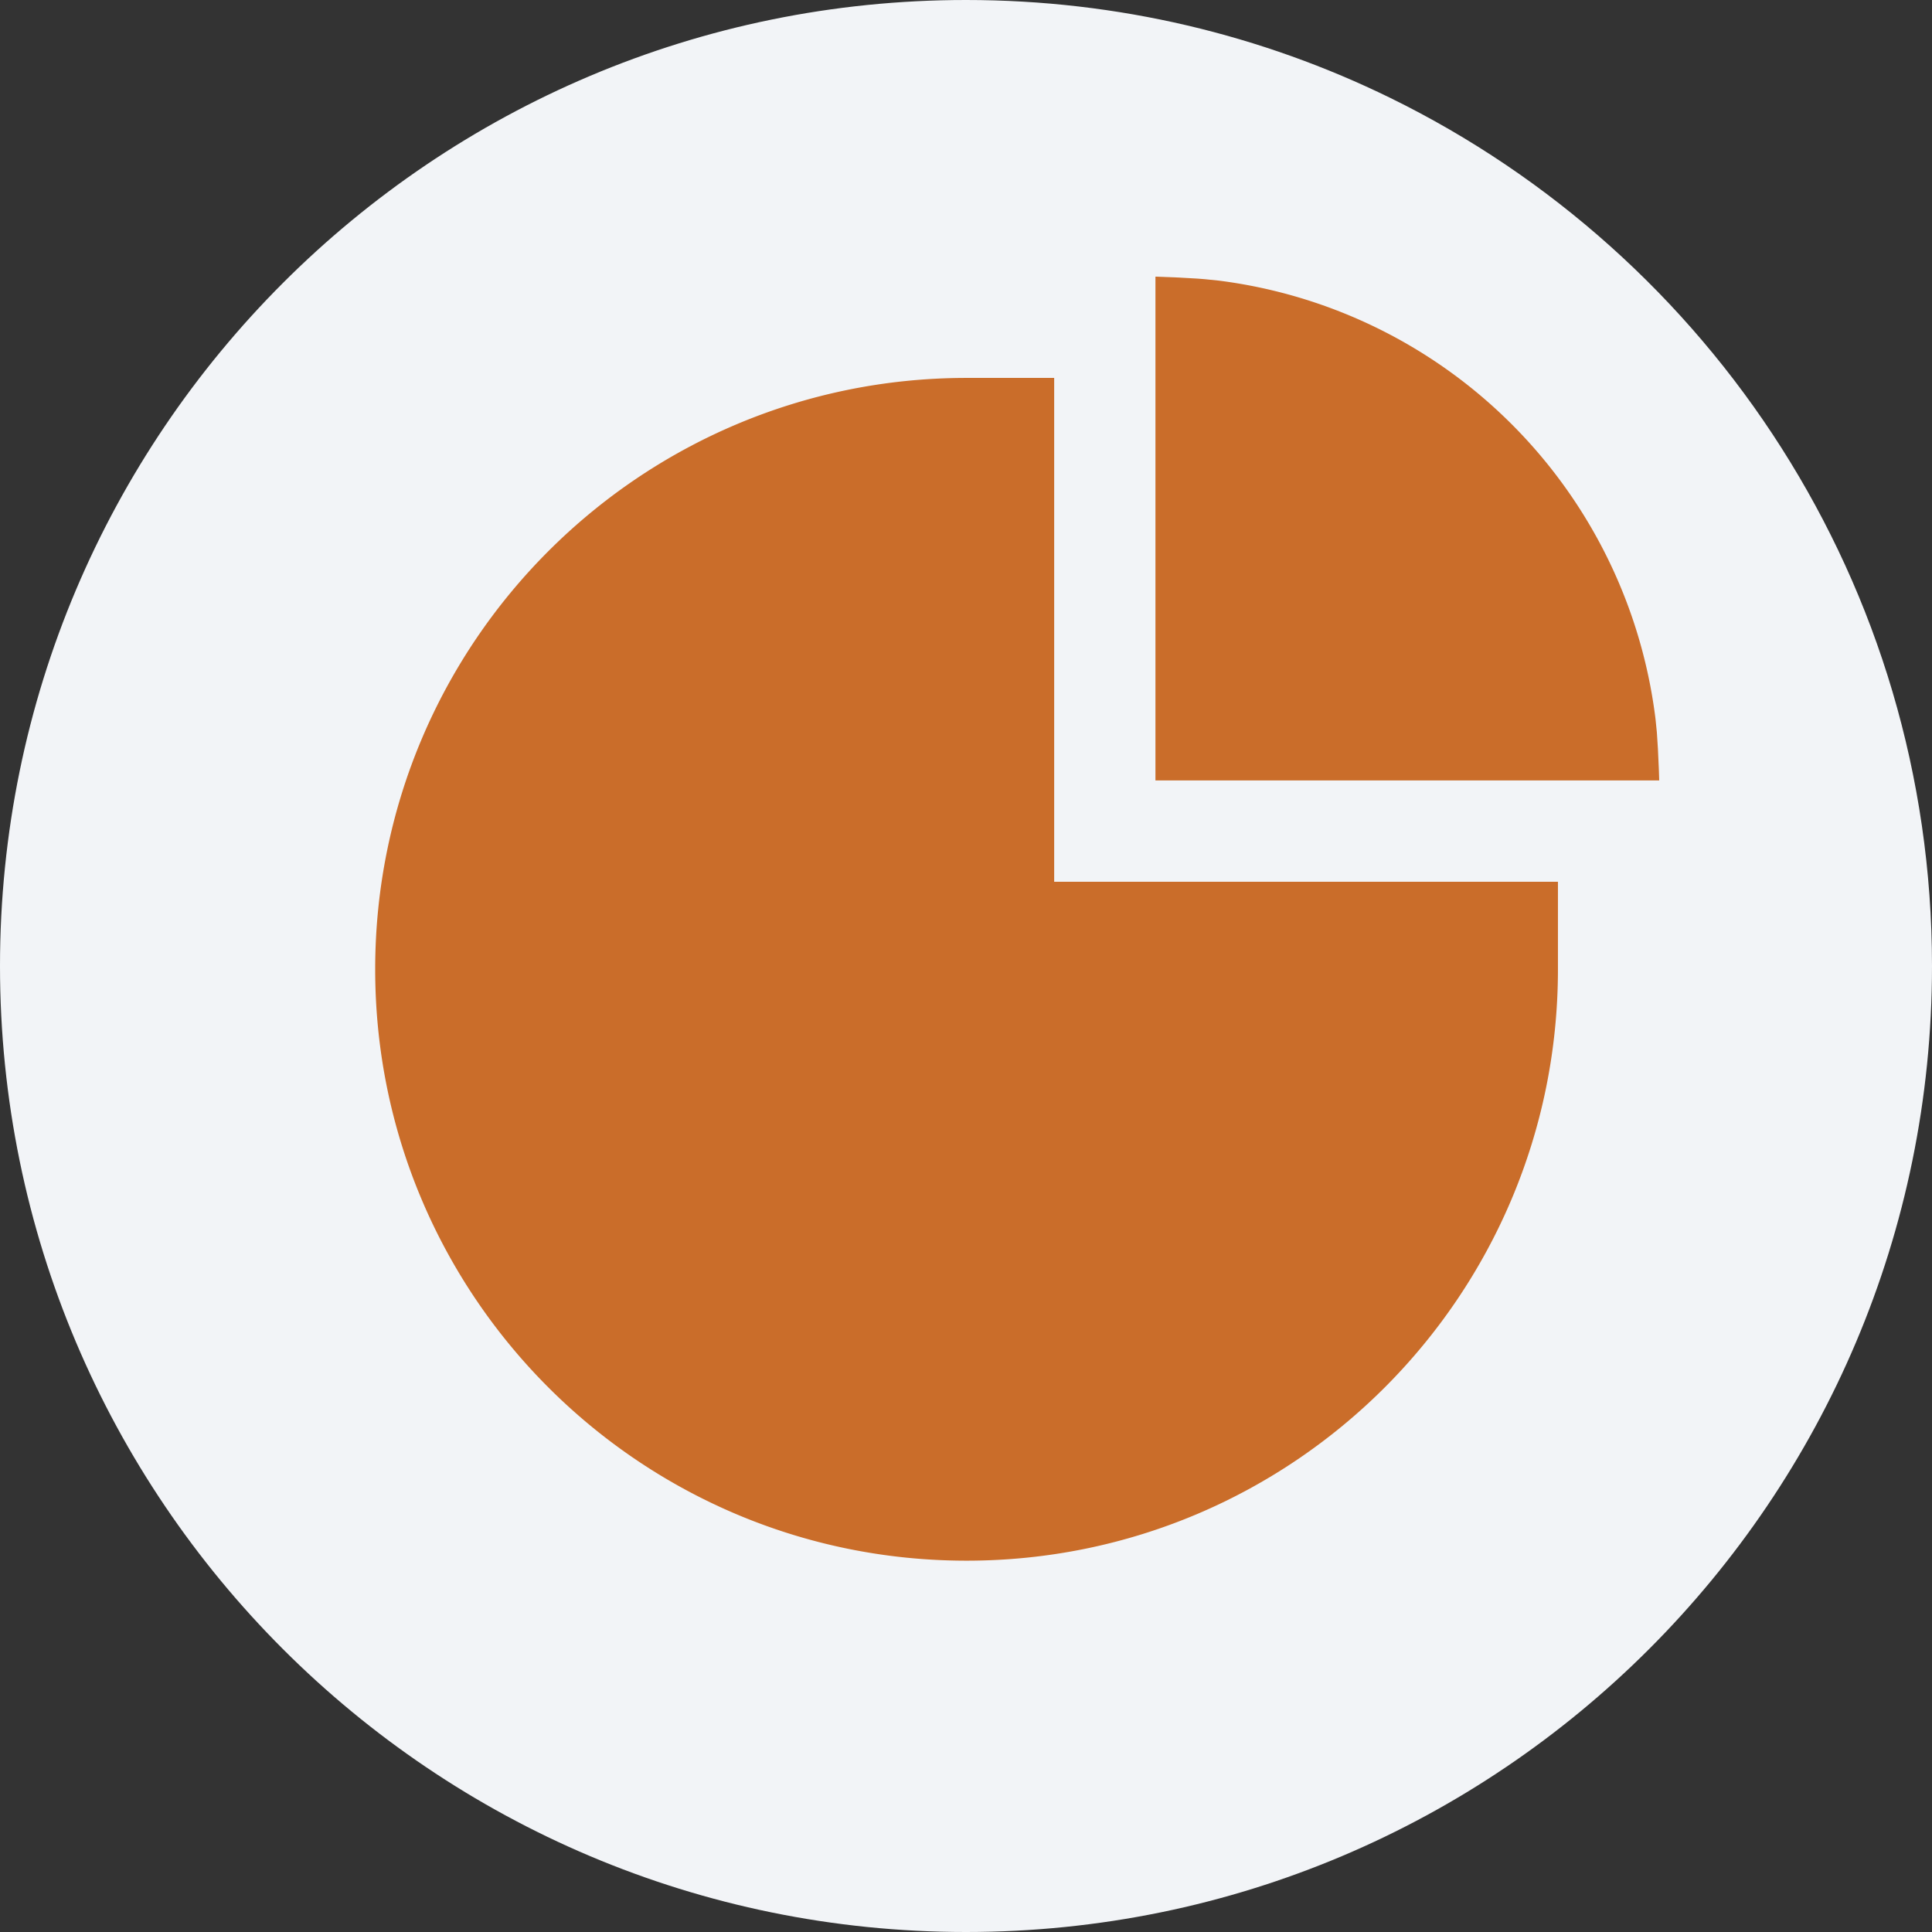
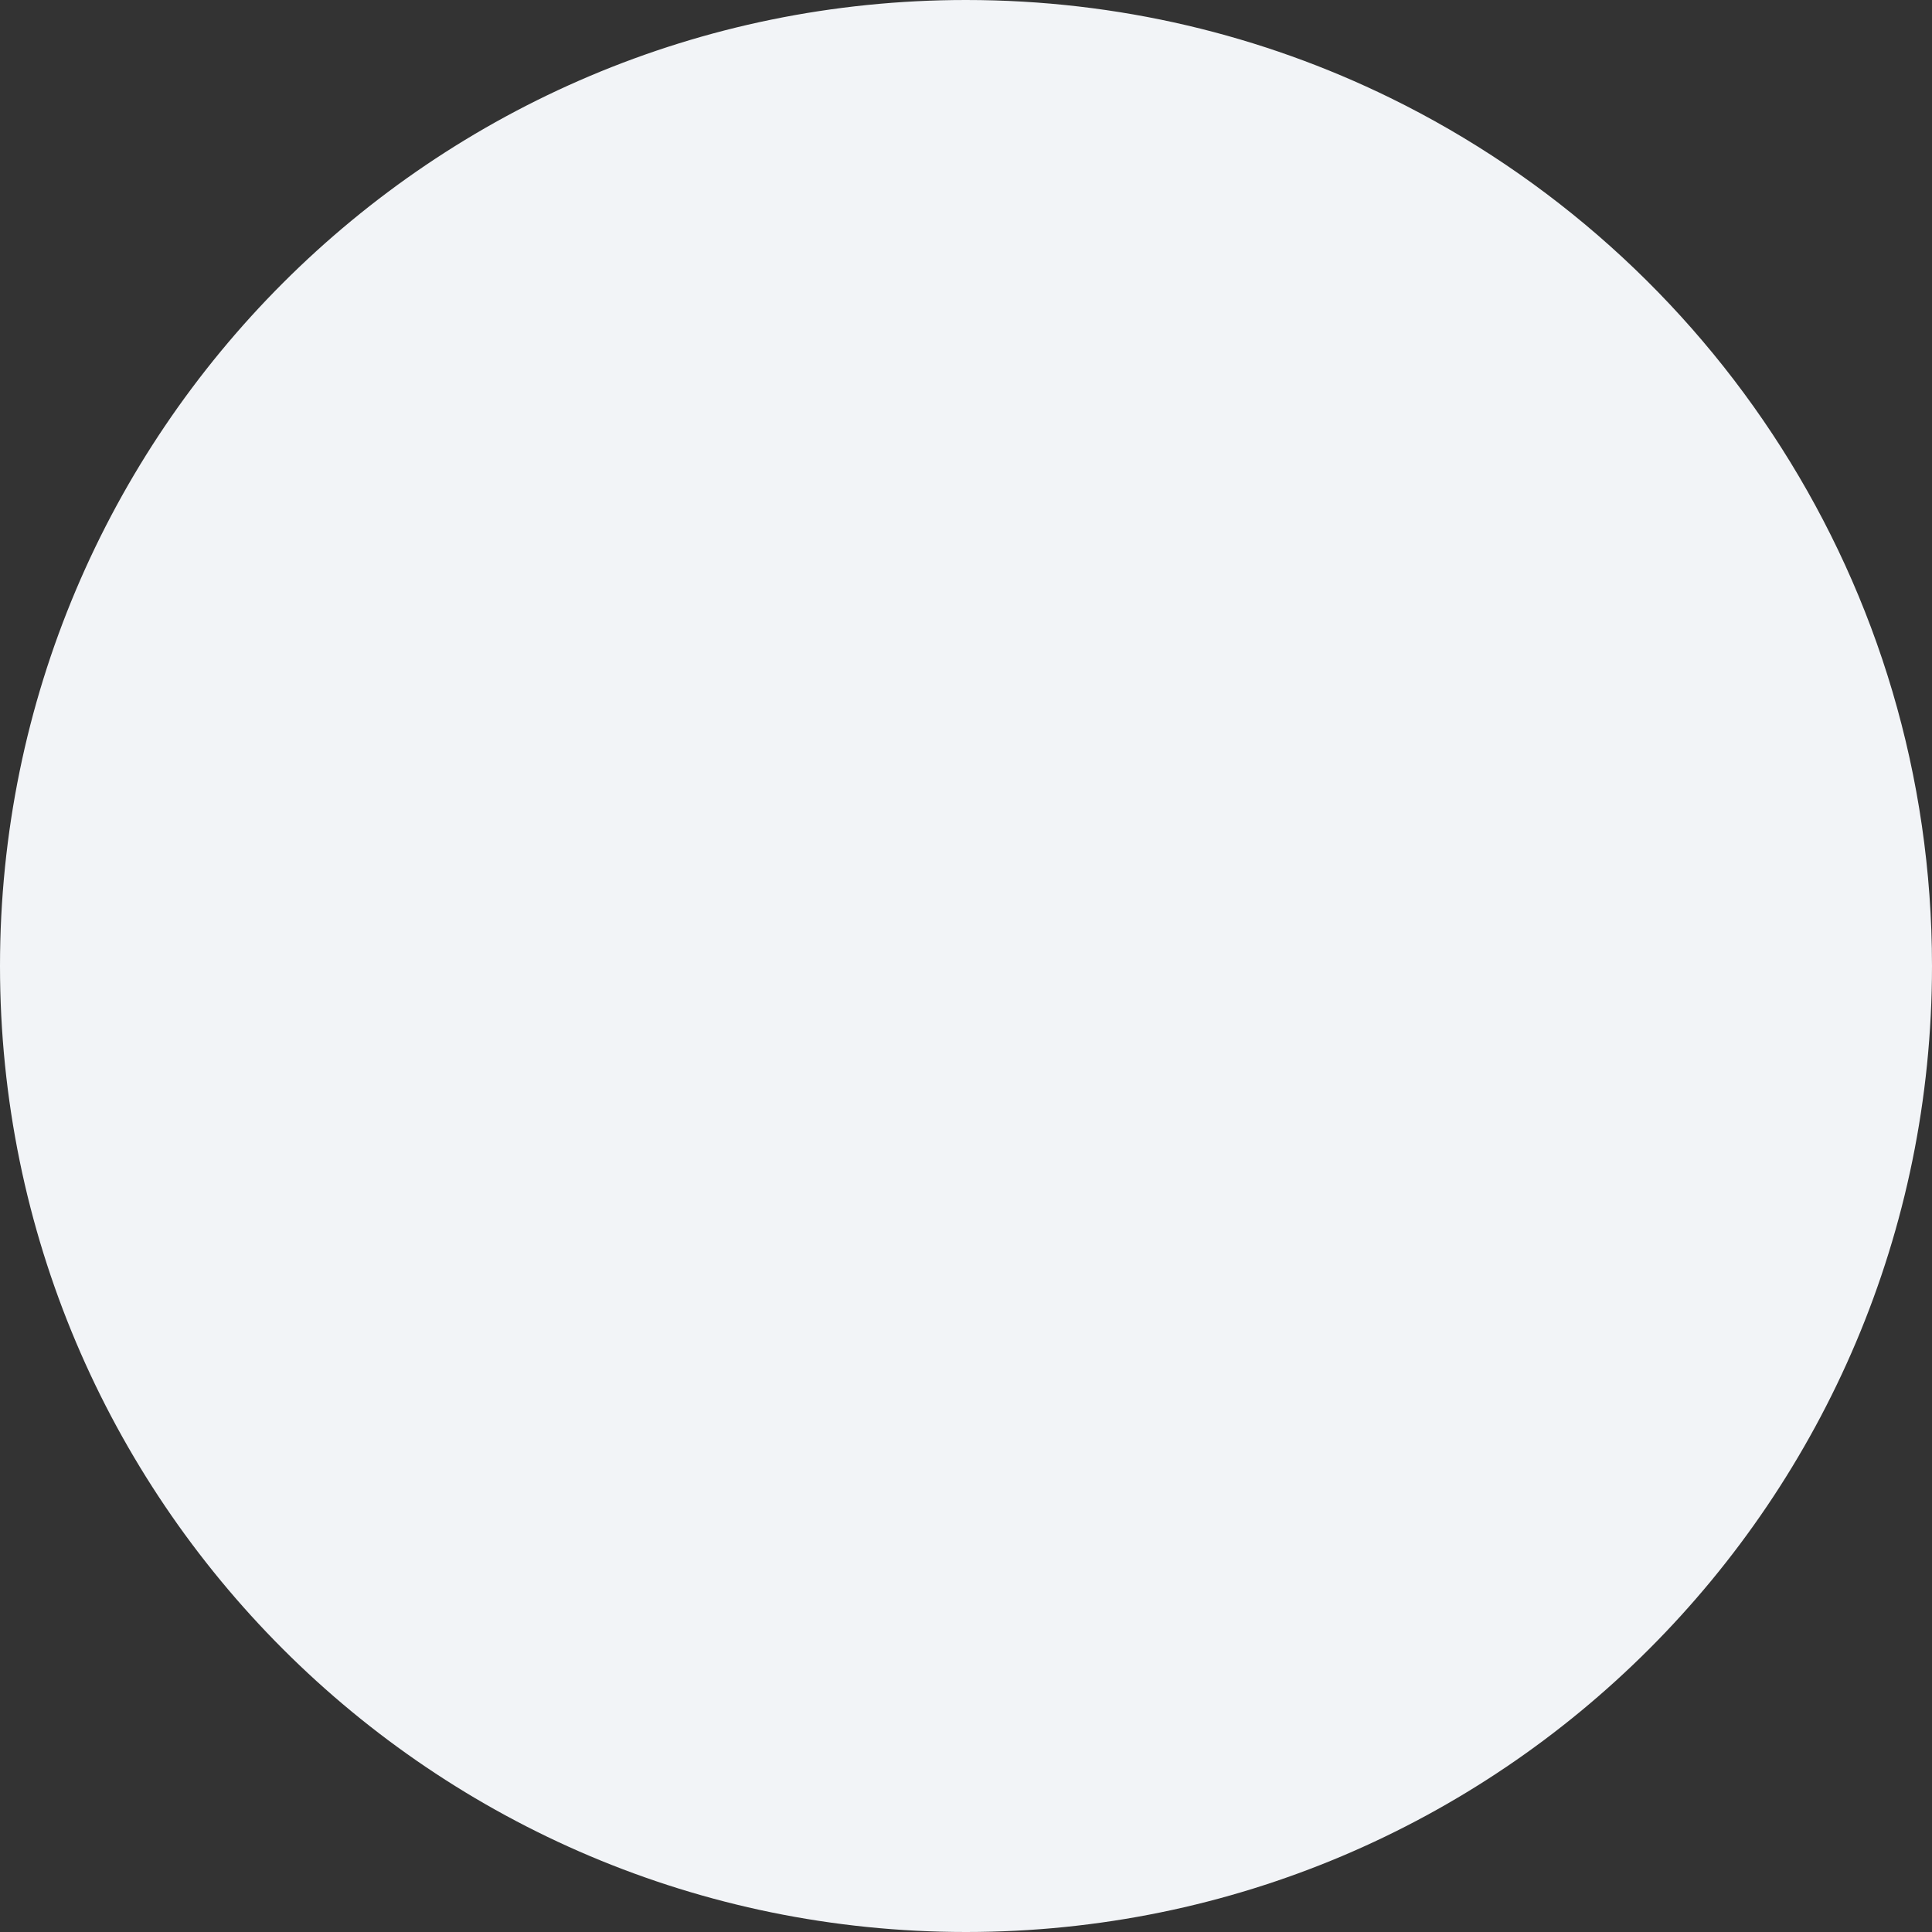
<svg xmlns="http://www.w3.org/2000/svg" width="36" height="36" fill="none">
  <rect width="100%" height="100%" fill="#333333" stroke="none" />
  <path d="M18 0c2.837 0 5.52.656 7.907 1.825C31.884 4.753 36 10.895 36 18c0 9.942-8.058 18-18 18-9.94 0-18-8.057-18-18C0 8.06 8.06 0 18 0z" fill="#F2F4F7" />
-   <path fill-rule="evenodd" clip-rule="evenodd" d="M21.53 5.155v9.387h9.387a25.659 25.659 0 0 0-.007-.212l-.017-.376-.02-.31-.025-.247a9.391 9.391 0 0 0-8.136-8.168l-.255-.026a10.595 10.595 0 0 0-.152-.012l-.354-.02-.42-.016zm-1.887 11.274V7.042H18.01c-6.085 0-11.019 4.934-11.019 11.02 0 6.085 4.934 11.019 11.02 11.019 6.085 0 11.019-4.934 11.019-11.02V16.43h-9.387z" fill="#CA6D2A" />
</svg>